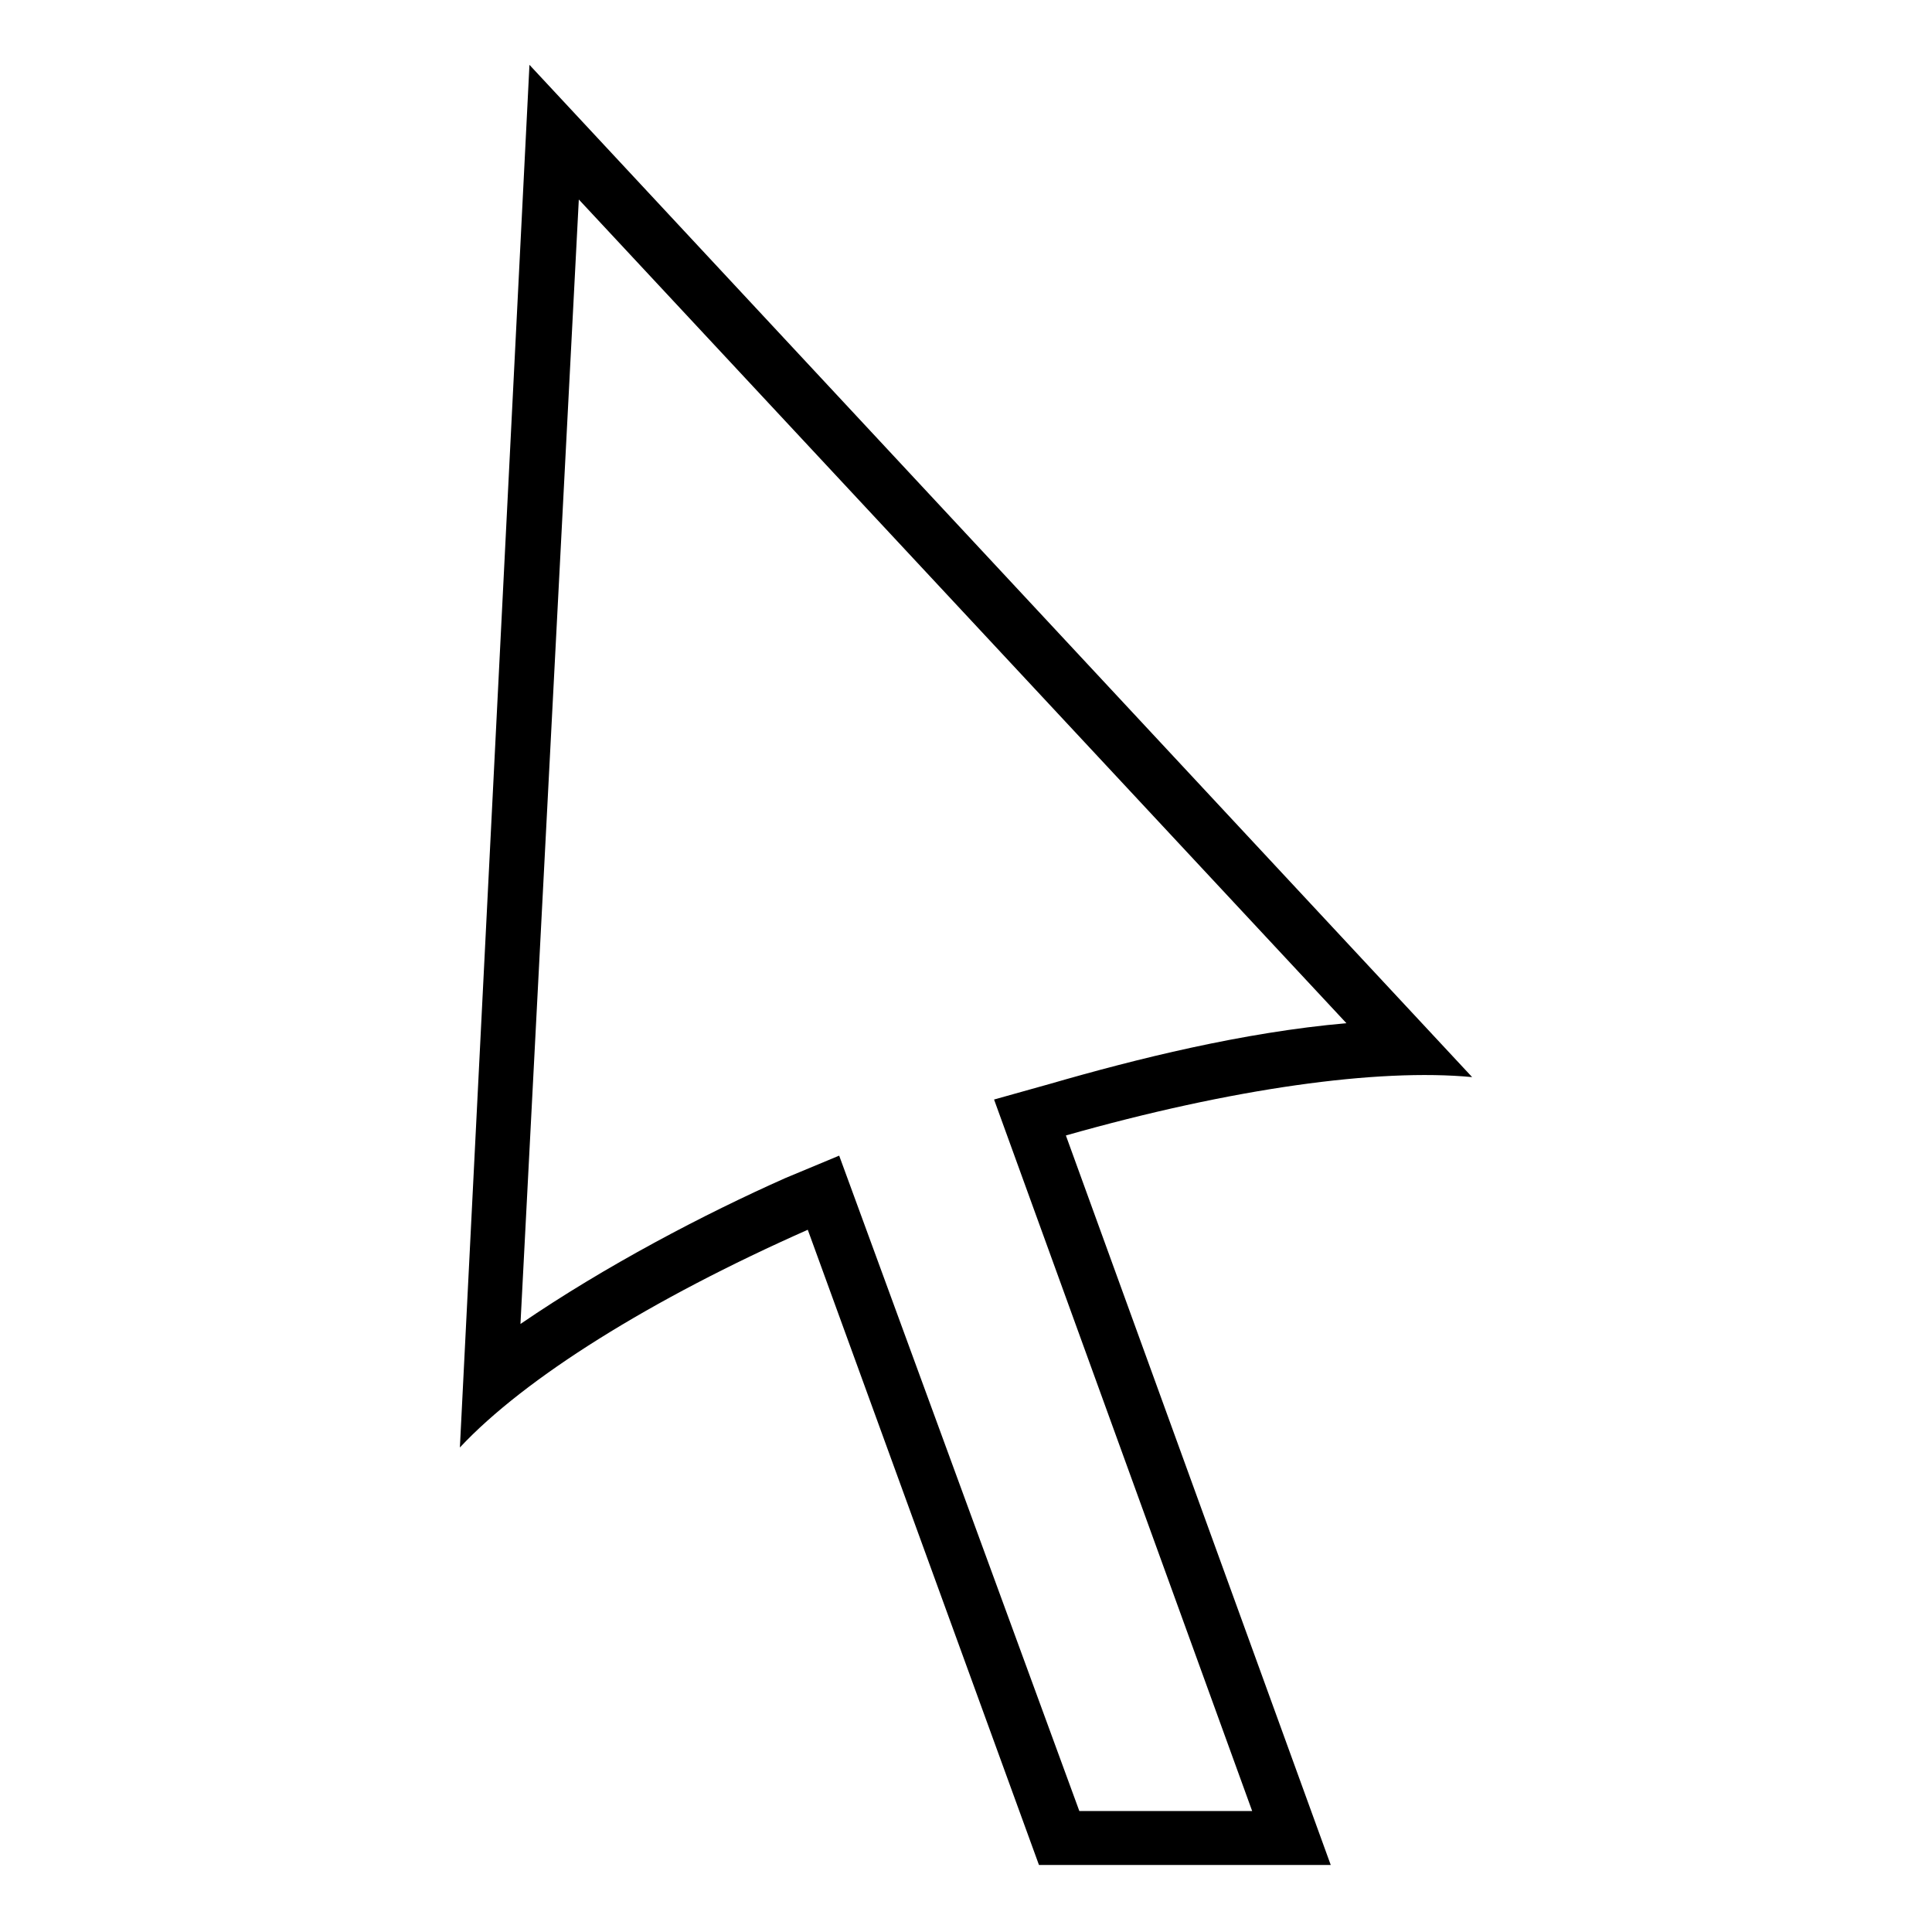
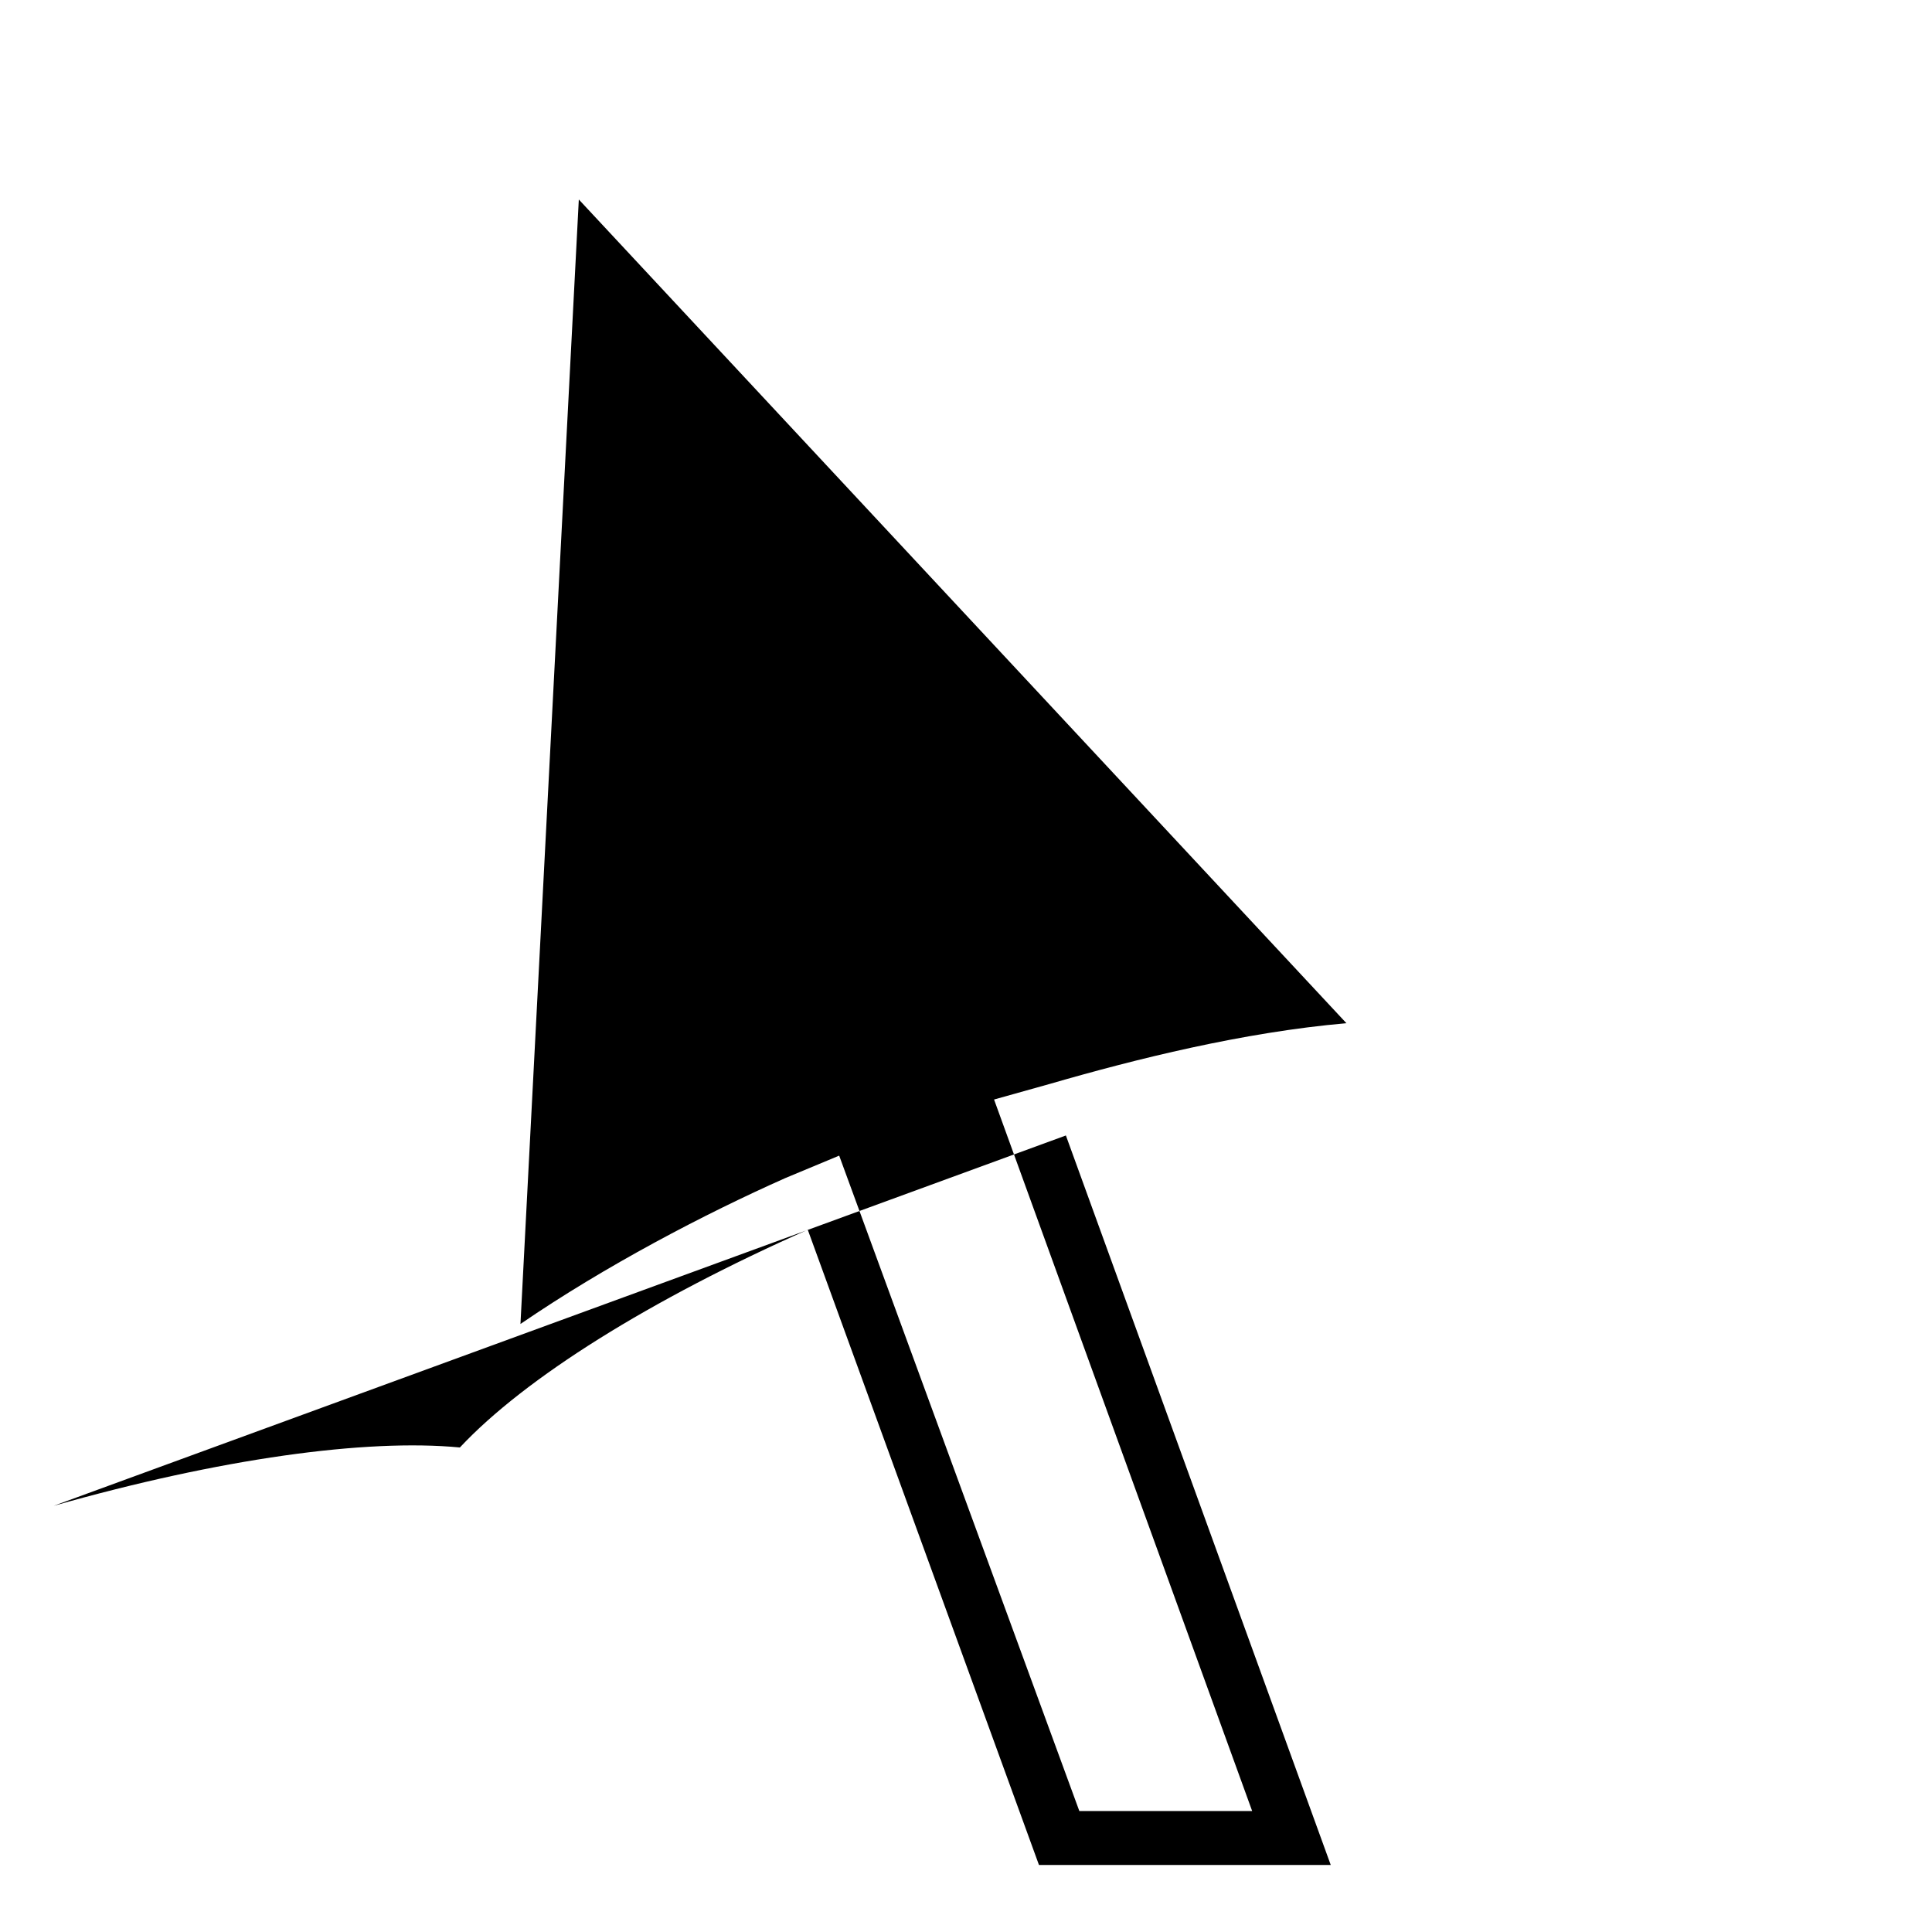
<svg xmlns="http://www.w3.org/2000/svg" fill="#000000" width="800px" height="800px" version="1.1" viewBox="144 144 512 512">
-   <path d="m426.47 444.91 70.188 193.32h-77.324l-61.266-168.33c-41.637 18.438-74.945 39.258-92.195 57.695l18.438-366.41 249.82 268.26c-24.98-2.379-63.645 2.973-107.66 15.465zm74.352-29.742-203.43-218.3-15.465 298c22.602-15.465 48.773-29.145 70.188-38.664l14.277-5.949 63.645 173.69h45.801l-68.402-188.56 14.871-4.164c22.602-6.543 51.152-13.68 78.516-16.059z" fill-rule="evenodd" />
+   <path d="m426.47 444.91 70.188 193.32h-77.324l-61.266-168.33c-41.637 18.438-74.945 39.258-92.195 57.695c-24.98-2.379-63.645 2.973-107.66 15.465zm74.352-29.742-203.43-218.3-15.465 298c22.602-15.465 48.773-29.145 70.188-38.664l14.277-5.949 63.645 173.69h45.801l-68.402-188.56 14.871-4.164c22.602-6.543 51.152-13.68 78.516-16.059z" fill-rule="evenodd" />
</svg>